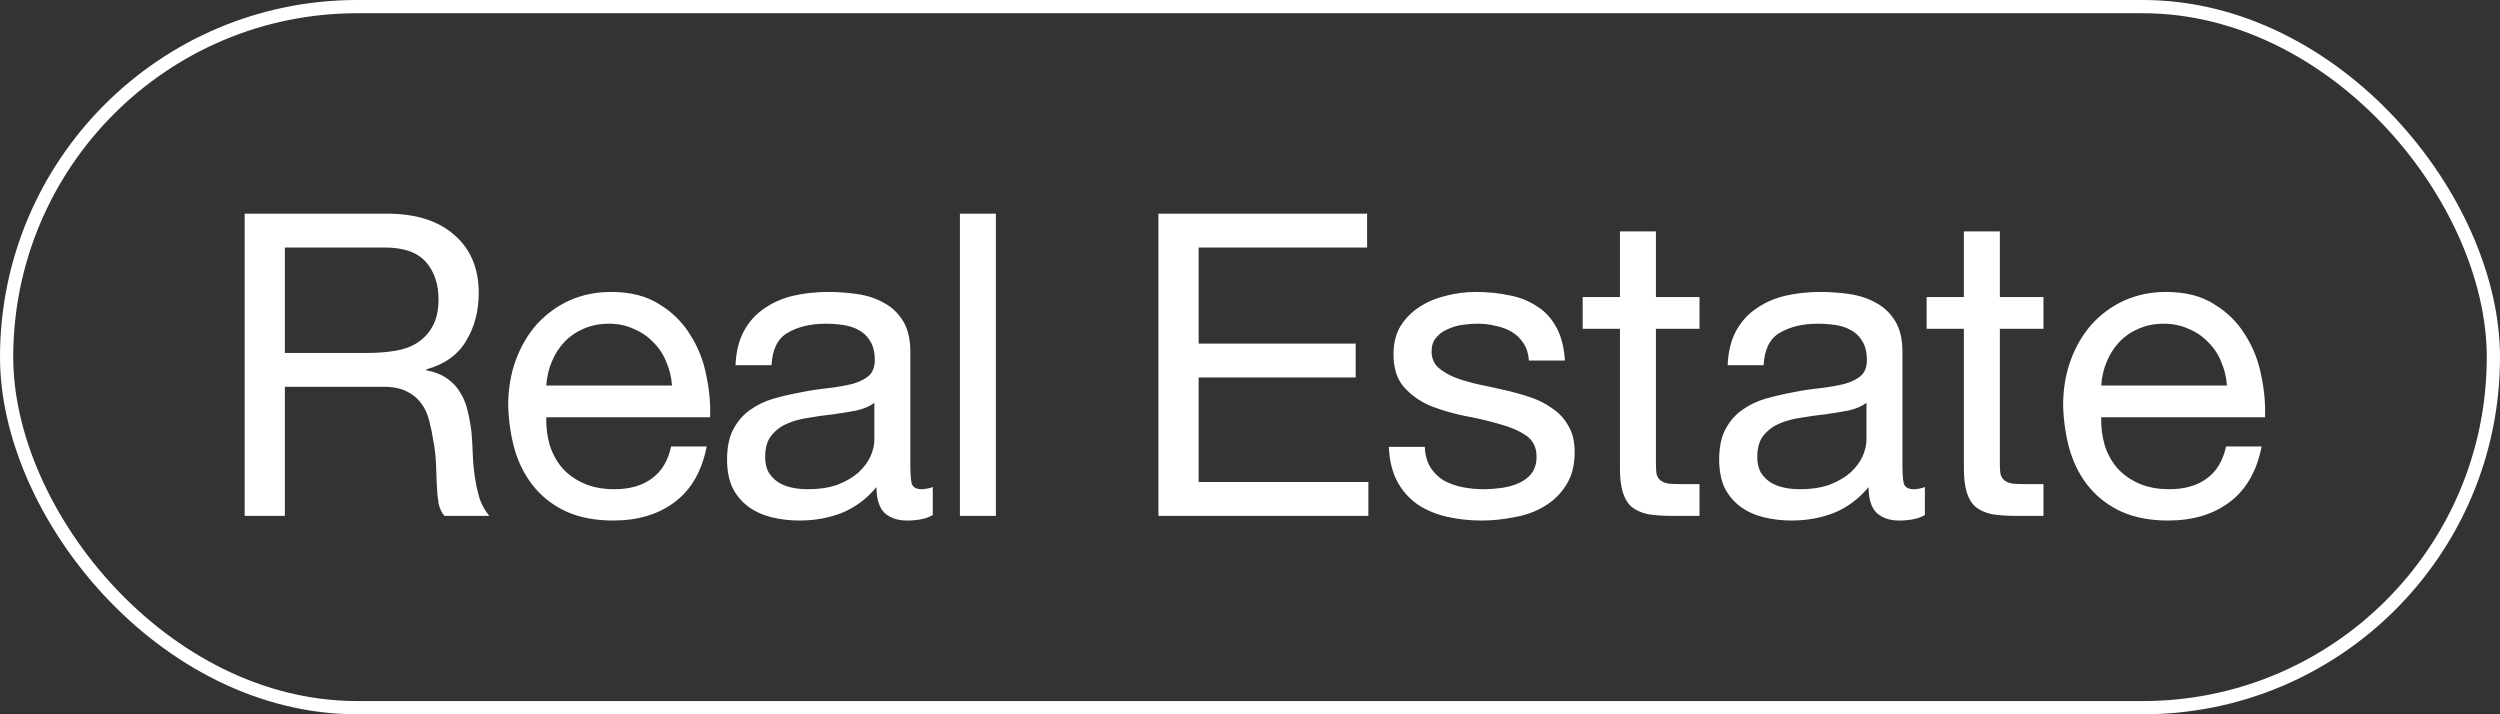
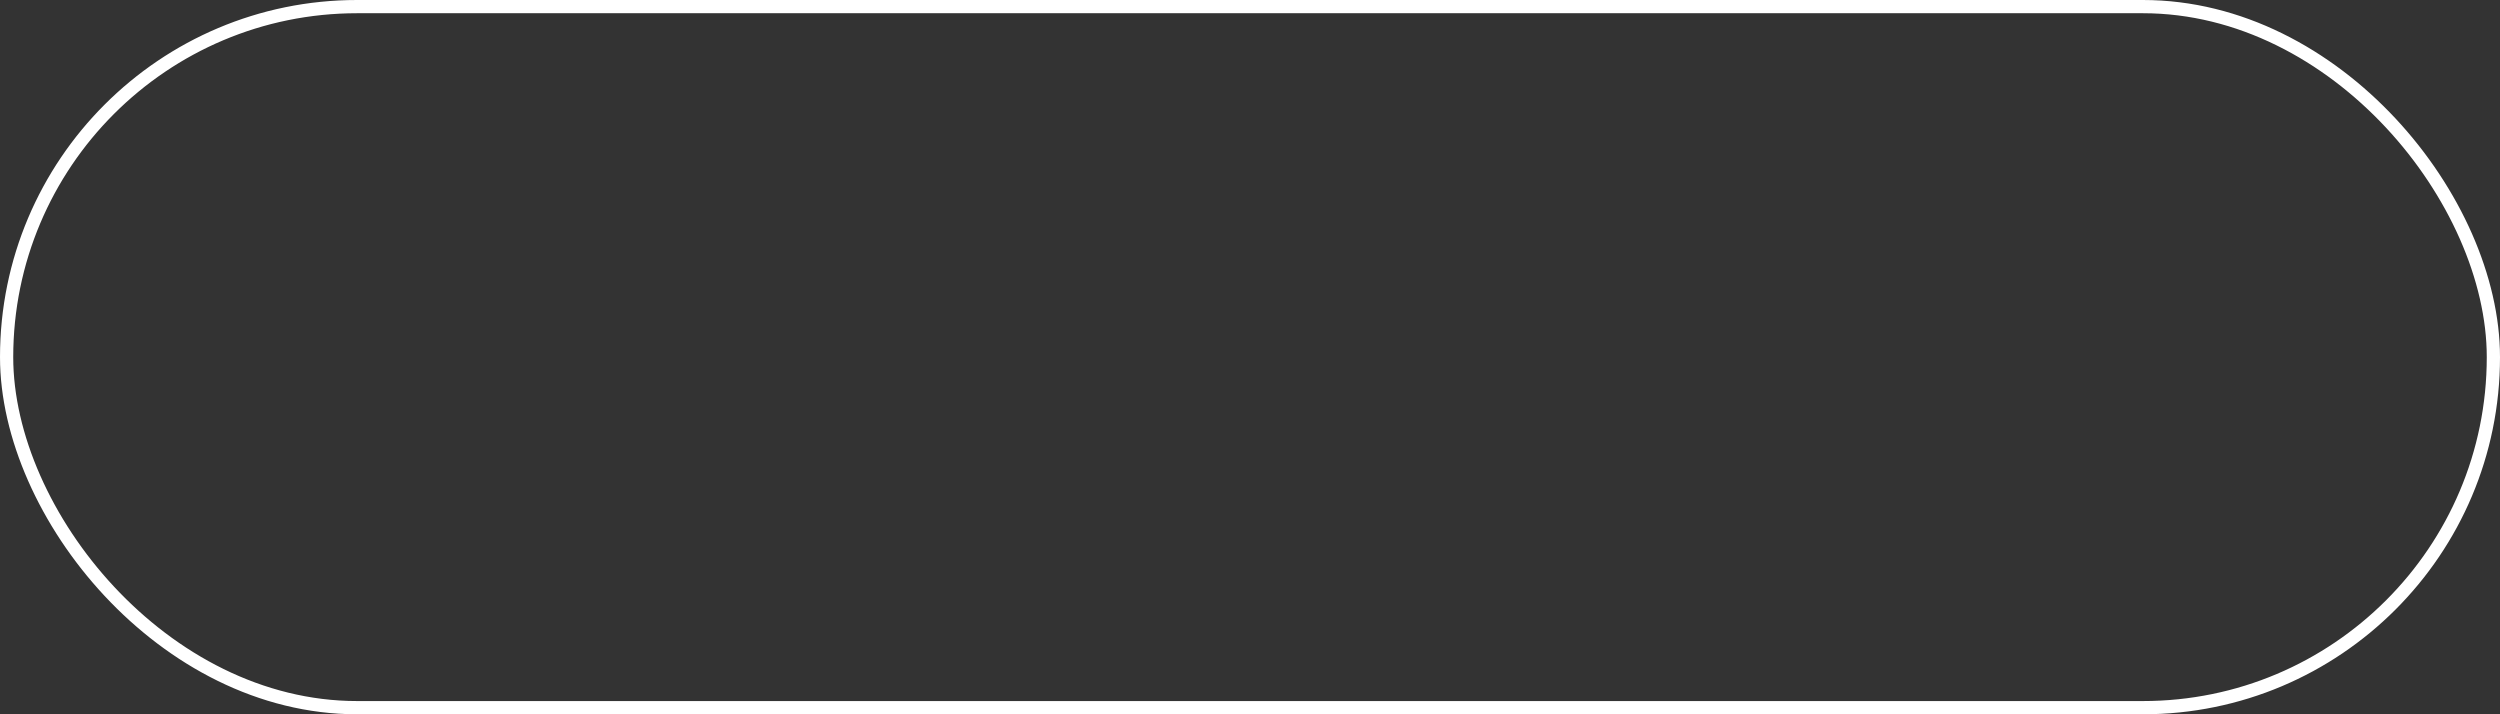
<svg xmlns="http://www.w3.org/2000/svg" width="189" height="54" viewBox="0 0 189 54" fill="none">
  <rect x="0" y="0" width="189" height="54" fill="#333333" stroke="none" />
  <rect x="0.5" y="0.5" width="188" height="53" rx="26.5" stroke="white" />
-   <path d="M18.496 16.152V39H21.536V29.24H28.96C29.707 29.24 30.304 29.357 30.752 29.592C31.2 29.805 31.563 30.104 31.84 30.488C32.117 30.851 32.32 31.288 32.448 31.8C32.576 32.291 32.683 32.813 32.768 33.368C32.875 33.923 32.939 34.488 32.96 35.064C32.981 35.64 33.003 36.184 33.024 36.696C33.045 37.187 33.088 37.635 33.152 38.04C33.237 38.445 33.387 38.765 33.6 39H36.992C36.672 38.616 36.427 38.179 36.256 37.688C36.107 37.176 35.989 36.643 35.904 36.088C35.819 35.533 35.765 34.968 35.744 34.392C35.723 33.816 35.691 33.251 35.648 32.696C35.584 32.141 35.488 31.608 35.36 31.096C35.253 30.584 35.072 30.125 34.816 29.72C34.581 29.293 34.251 28.931 33.824 28.632C33.419 28.333 32.885 28.12 32.224 27.992V27.928C33.611 27.544 34.613 26.829 35.232 25.784C35.872 24.739 36.192 23.523 36.192 22.136C36.192 20.28 35.573 18.819 34.336 17.752C33.12 16.685 31.424 16.152 29.248 16.152H18.496ZM27.872 26.68H21.536V18.712H29.088C30.517 18.712 31.552 19.075 32.192 19.8C32.832 20.525 33.152 21.464 33.152 22.616C33.152 23.448 33.003 24.131 32.704 24.664C32.427 25.176 32.043 25.592 31.552 25.912C31.083 26.211 30.528 26.413 29.888 26.52C29.248 26.627 28.576 26.68 27.872 26.68ZM50.802 29.144H41.298C41.341 28.504 41.48 27.907 41.714 27.352C41.949 26.776 42.269 26.275 42.674 25.848C43.08 25.421 43.56 25.091 44.114 24.856C44.69 24.6 45.33 24.472 46.034 24.472C46.717 24.472 47.336 24.6 47.89 24.856C48.466 25.091 48.957 25.421 49.362 25.848C49.789 26.253 50.12 26.744 50.354 27.32C50.61 27.896 50.76 28.504 50.802 29.144ZM53.426 33.752H50.738C50.504 34.84 50.013 35.651 49.266 36.184C48.541 36.717 47.602 36.984 46.45 36.984C45.554 36.984 44.776 36.835 44.114 36.536C43.453 36.237 42.909 35.843 42.482 35.352C42.056 34.84 41.746 34.264 41.554 33.624C41.362 32.963 41.277 32.269 41.298 31.544H53.682C53.725 30.541 53.629 29.485 53.394 28.376C53.181 27.267 52.776 26.243 52.178 25.304C51.602 24.365 50.824 23.597 49.842 23C48.882 22.381 47.666 22.072 46.194 22.072C45.064 22.072 44.018 22.285 43.058 22.712C42.12 23.139 41.298 23.736 40.594 24.504C39.912 25.272 39.378 26.179 38.994 27.224C38.61 28.269 38.418 29.421 38.418 30.68C38.461 31.939 38.642 33.101 38.962 34.168C39.304 35.235 39.805 36.152 40.466 36.92C41.128 37.688 41.938 38.285 42.898 38.712C43.88 39.139 45.032 39.352 46.354 39.352C48.232 39.352 49.789 38.883 51.026 37.944C52.264 37.005 53.064 35.608 53.426 33.752ZM70.518 38.936C70.048 39.213 69.398 39.352 68.566 39.352C67.862 39.352 67.296 39.16 66.87 38.776C66.464 38.371 66.262 37.72 66.262 36.824C65.515 37.72 64.64 38.371 63.638 38.776C62.656 39.16 61.59 39.352 60.438 39.352C59.691 39.352 58.976 39.267 58.294 39.096C57.632 38.925 57.056 38.659 56.566 38.296C56.075 37.933 55.68 37.464 55.382 36.888C55.104 36.291 54.966 35.576 54.966 34.744C54.966 33.805 55.126 33.037 55.446 32.44C55.766 31.843 56.182 31.363 56.694 31C57.227 30.616 57.824 30.328 58.486 30.136C59.168 29.944 59.862 29.784 60.566 29.656C61.312 29.507 62.016 29.4 62.678 29.336C63.36 29.251 63.958 29.144 64.47 29.016C64.982 28.867 65.387 28.664 65.686 28.408C65.984 28.131 66.134 27.736 66.134 27.224C66.134 26.627 66.016 26.147 65.782 25.784C65.568 25.421 65.28 25.144 64.918 24.952C64.576 24.76 64.182 24.632 63.734 24.568C63.307 24.504 62.88 24.472 62.454 24.472C61.302 24.472 60.342 24.696 59.574 25.144C58.806 25.571 58.39 26.392 58.326 27.608H55.606C55.648 26.584 55.862 25.72 56.246 25.016C56.63 24.312 57.142 23.747 57.782 23.32C58.422 22.872 59.147 22.552 59.958 22.36C60.79 22.168 61.675 22.072 62.614 22.072C63.36 22.072 64.096 22.125 64.822 22.232C65.568 22.339 66.24 22.563 66.838 22.904C67.435 23.224 67.915 23.683 68.278 24.28C68.64 24.877 68.822 25.656 68.822 26.616V35.128C68.822 35.768 68.854 36.237 68.918 36.536C69.003 36.835 69.259 36.984 69.686 36.984C69.92 36.984 70.198 36.931 70.518 36.824V38.936ZM66.102 30.456C65.76 30.712 65.312 30.904 64.758 31.032C64.203 31.139 63.616 31.235 62.998 31.32C62.4 31.384 61.792 31.469 61.174 31.576C60.555 31.661 60 31.811 59.51 32.024C59.019 32.237 58.614 32.547 58.294 32.952C57.995 33.336 57.846 33.869 57.846 34.552C57.846 35 57.931 35.384 58.102 35.704C58.294 36.003 58.528 36.248 58.806 36.44C59.104 36.632 59.446 36.771 59.83 36.856C60.214 36.941 60.619 36.984 61.046 36.984C61.942 36.984 62.71 36.867 63.35 36.632C63.99 36.376 64.512 36.067 64.918 35.704C65.323 35.32 65.622 34.915 65.814 34.488C66.006 34.04 66.102 33.624 66.102 33.24V30.456ZM72.569 16.152V39H75.289V16.152H72.569ZM87.577 16.152V39H103.449V36.44H90.617V28.536H102.489V25.976H90.617V18.712H103.353V16.152H87.577ZM107.716 33.784H104.996C105.038 34.808 105.252 35.683 105.636 36.408C106.02 37.112 106.532 37.688 107.172 38.136C107.812 38.563 108.548 38.872 109.38 39.064C110.212 39.256 111.086 39.352 112.004 39.352C112.836 39.352 113.668 39.267 114.5 39.096C115.353 38.947 116.11 38.669 116.772 38.264C117.454 37.859 117.998 37.325 118.404 36.664C118.83 36.003 119.044 35.171 119.044 34.168C119.044 33.379 118.884 32.717 118.564 32.184C118.265 31.651 117.86 31.213 117.348 30.872C116.857 30.509 116.281 30.221 115.62 30.008C114.98 29.795 114.318 29.613 113.636 29.464C112.996 29.315 112.356 29.176 111.716 29.048C111.076 28.899 110.5 28.728 109.988 28.536C109.476 28.323 109.049 28.067 108.708 27.768C108.388 27.448 108.228 27.053 108.228 26.584C108.228 26.157 108.334 25.816 108.548 25.56C108.761 25.283 109.038 25.069 109.38 24.92C109.721 24.749 110.094 24.632 110.5 24.568C110.926 24.504 111.342 24.472 111.748 24.472C112.196 24.472 112.633 24.525 113.06 24.632C113.508 24.717 113.913 24.867 114.276 25.08C114.638 25.293 114.937 25.581 115.172 25.944C115.406 26.285 115.545 26.723 115.588 27.256H118.308C118.244 26.253 118.03 25.421 117.668 24.76C117.305 24.077 116.814 23.544 116.196 23.16C115.598 22.755 114.905 22.477 114.116 22.328C113.326 22.157 112.462 22.072 111.524 22.072C110.798 22.072 110.062 22.168 109.316 22.36C108.59 22.531 107.929 22.808 107.332 23.192C106.756 23.555 106.276 24.035 105.892 24.632C105.529 25.229 105.348 25.944 105.348 26.776C105.348 27.843 105.614 28.675 106.148 29.272C106.681 29.869 107.342 30.339 108.132 30.68C108.942 31 109.817 31.256 110.756 31.448C111.694 31.619 112.558 31.821 113.348 32.056C114.158 32.269 114.83 32.557 115.364 32.92C115.897 33.283 116.164 33.816 116.164 34.52C116.164 35.032 116.036 35.459 115.78 35.8C115.524 36.12 115.193 36.365 114.788 36.536C114.404 36.707 113.977 36.824 113.508 36.888C113.038 36.952 112.59 36.984 112.164 36.984C111.609 36.984 111.065 36.931 110.532 36.824C110.02 36.717 109.55 36.547 109.124 36.312C108.718 36.056 108.388 35.725 108.132 35.32C107.876 34.893 107.737 34.381 107.716 33.784ZM125.188 22.456V17.496H122.468V22.456H119.652V24.856H122.468V35.384C122.468 36.152 122.542 36.771 122.692 37.24C122.841 37.709 123.065 38.072 123.364 38.328C123.684 38.584 124.089 38.765 124.58 38.872C125.092 38.957 125.7 39 126.404 39H128.484V36.6H127.236C126.809 36.6 126.457 36.589 126.18 36.568C125.924 36.525 125.721 36.451 125.572 36.344C125.422 36.237 125.316 36.088 125.252 35.896C125.209 35.704 125.188 35.448 125.188 35.128V24.856H128.484V22.456H125.188ZM145.521 38.936C145.052 39.213 144.401 39.352 143.569 39.352C142.865 39.352 142.3 39.16 141.873 38.776C141.468 38.371 141.265 37.72 141.265 36.824C140.519 37.72 139.644 38.371 138.641 38.776C137.66 39.16 136.593 39.352 135.441 39.352C134.695 39.352 133.98 39.267 133.297 39.096C132.636 38.925 132.06 38.659 131.569 38.296C131.079 37.933 130.684 37.464 130.385 36.888C130.108 36.291 129.969 35.576 129.969 34.744C129.969 33.805 130.129 33.037 130.449 32.44C130.769 31.843 131.185 31.363 131.697 31C132.231 30.616 132.828 30.328 133.489 30.136C134.172 29.944 134.865 29.784 135.569 29.656C136.316 29.507 137.02 29.4 137.681 29.336C138.364 29.251 138.961 29.144 139.473 29.016C139.985 28.867 140.391 28.664 140.689 28.408C140.988 28.131 141.137 27.736 141.137 27.224C141.137 26.627 141.02 26.147 140.785 25.784C140.572 25.421 140.284 25.144 139.921 24.952C139.58 24.76 139.185 24.632 138.737 24.568C138.311 24.504 137.884 24.472 137.457 24.472C136.305 24.472 135.345 24.696 134.577 25.144C133.809 25.571 133.393 26.392 133.329 27.608H130.609C130.652 26.584 130.865 25.72 131.249 25.016C131.633 24.312 132.145 23.747 132.785 23.32C133.425 22.872 134.151 22.552 134.961 22.36C135.793 22.168 136.679 22.072 137.617 22.072C138.364 22.072 139.1 22.125 139.825 22.232C140.572 22.339 141.244 22.563 141.841 22.904C142.439 23.224 142.919 23.683 143.281 24.28C143.644 24.877 143.825 25.656 143.825 26.616V35.128C143.825 35.768 143.857 36.237 143.921 36.536C144.007 36.835 144.263 36.984 144.689 36.984C144.924 36.984 145.201 36.931 145.521 36.824V38.936ZM141.105 30.456C140.764 30.712 140.316 30.904 139.761 31.032C139.207 31.139 138.62 31.235 138.001 31.32C137.404 31.384 136.796 31.469 136.177 31.576C135.559 31.661 135.004 31.811 134.513 32.024C134.023 32.237 133.617 32.547 133.297 32.952C132.999 33.336 132.849 33.869 132.849 34.552C132.849 35 132.935 35.384 133.105 35.704C133.297 36.003 133.532 36.248 133.809 36.44C134.108 36.632 134.449 36.771 134.833 36.856C135.217 36.941 135.623 36.984 136.049 36.984C136.945 36.984 137.713 36.867 138.353 36.632C138.993 36.376 139.516 36.067 139.921 35.704C140.327 35.32 140.625 34.915 140.817 34.488C141.009 34.04 141.105 33.624 141.105 33.24V30.456ZM151.189 22.456V17.496H148.469V22.456H145.653V24.856H148.469V35.384C148.469 36.152 148.544 36.771 148.693 37.24C148.842 37.709 149.066 38.072 149.365 38.328C149.685 38.584 150.09 38.765 150.581 38.872C151.093 38.957 151.701 39 152.405 39H154.485V36.6H153.237C152.81 36.6 152.458 36.589 152.181 36.568C151.925 36.525 151.722 36.451 151.573 36.344C151.424 36.237 151.317 36.088 151.253 35.896C151.21 35.704 151.189 35.448 151.189 35.128V24.856H154.485V22.456H151.189ZM168.355 29.144H158.851C158.893 28.504 159.032 27.907 159.267 27.352C159.501 26.776 159.821 26.275 160.227 25.848C160.632 25.421 161.112 25.091 161.667 24.856C162.243 24.6 162.883 24.472 163.587 24.472C164.269 24.472 164.888 24.6 165.443 24.856C166.019 25.091 166.509 25.421 166.915 25.848C167.341 26.253 167.672 26.744 167.907 27.32C168.163 27.896 168.312 28.504 168.355 29.144ZM170.979 33.752H168.291C168.056 34.84 167.565 35.651 166.819 36.184C166.093 36.717 165.155 36.984 164.003 36.984C163.107 36.984 162.328 36.835 161.667 36.536C161.005 36.237 160.461 35.843 160.035 35.352C159.608 34.84 159.299 34.264 159.107 33.624C158.915 32.963 158.829 32.269 158.851 31.544H171.235C171.277 30.541 171.181 29.485 170.947 28.376C170.733 27.267 170.328 26.243 169.731 25.304C169.155 24.365 168.376 23.597 167.395 23C166.435 22.381 165.219 22.072 163.747 22.072C162.616 22.072 161.571 22.285 160.611 22.712C159.672 23.139 158.851 23.736 158.147 24.504C157.464 25.272 156.931 26.179 156.547 27.224C156.163 28.269 155.971 29.421 155.971 30.68C156.013 31.939 156.195 33.101 156.515 34.168C156.856 35.235 157.357 36.152 158.019 36.92C158.68 37.688 159.491 38.285 160.451 38.712C161.432 39.139 162.584 39.352 163.907 39.352C165.784 39.352 167.341 38.883 168.579 37.944C169.816 37.005 170.616 35.608 170.979 33.752Z" fill="white" />
</svg>